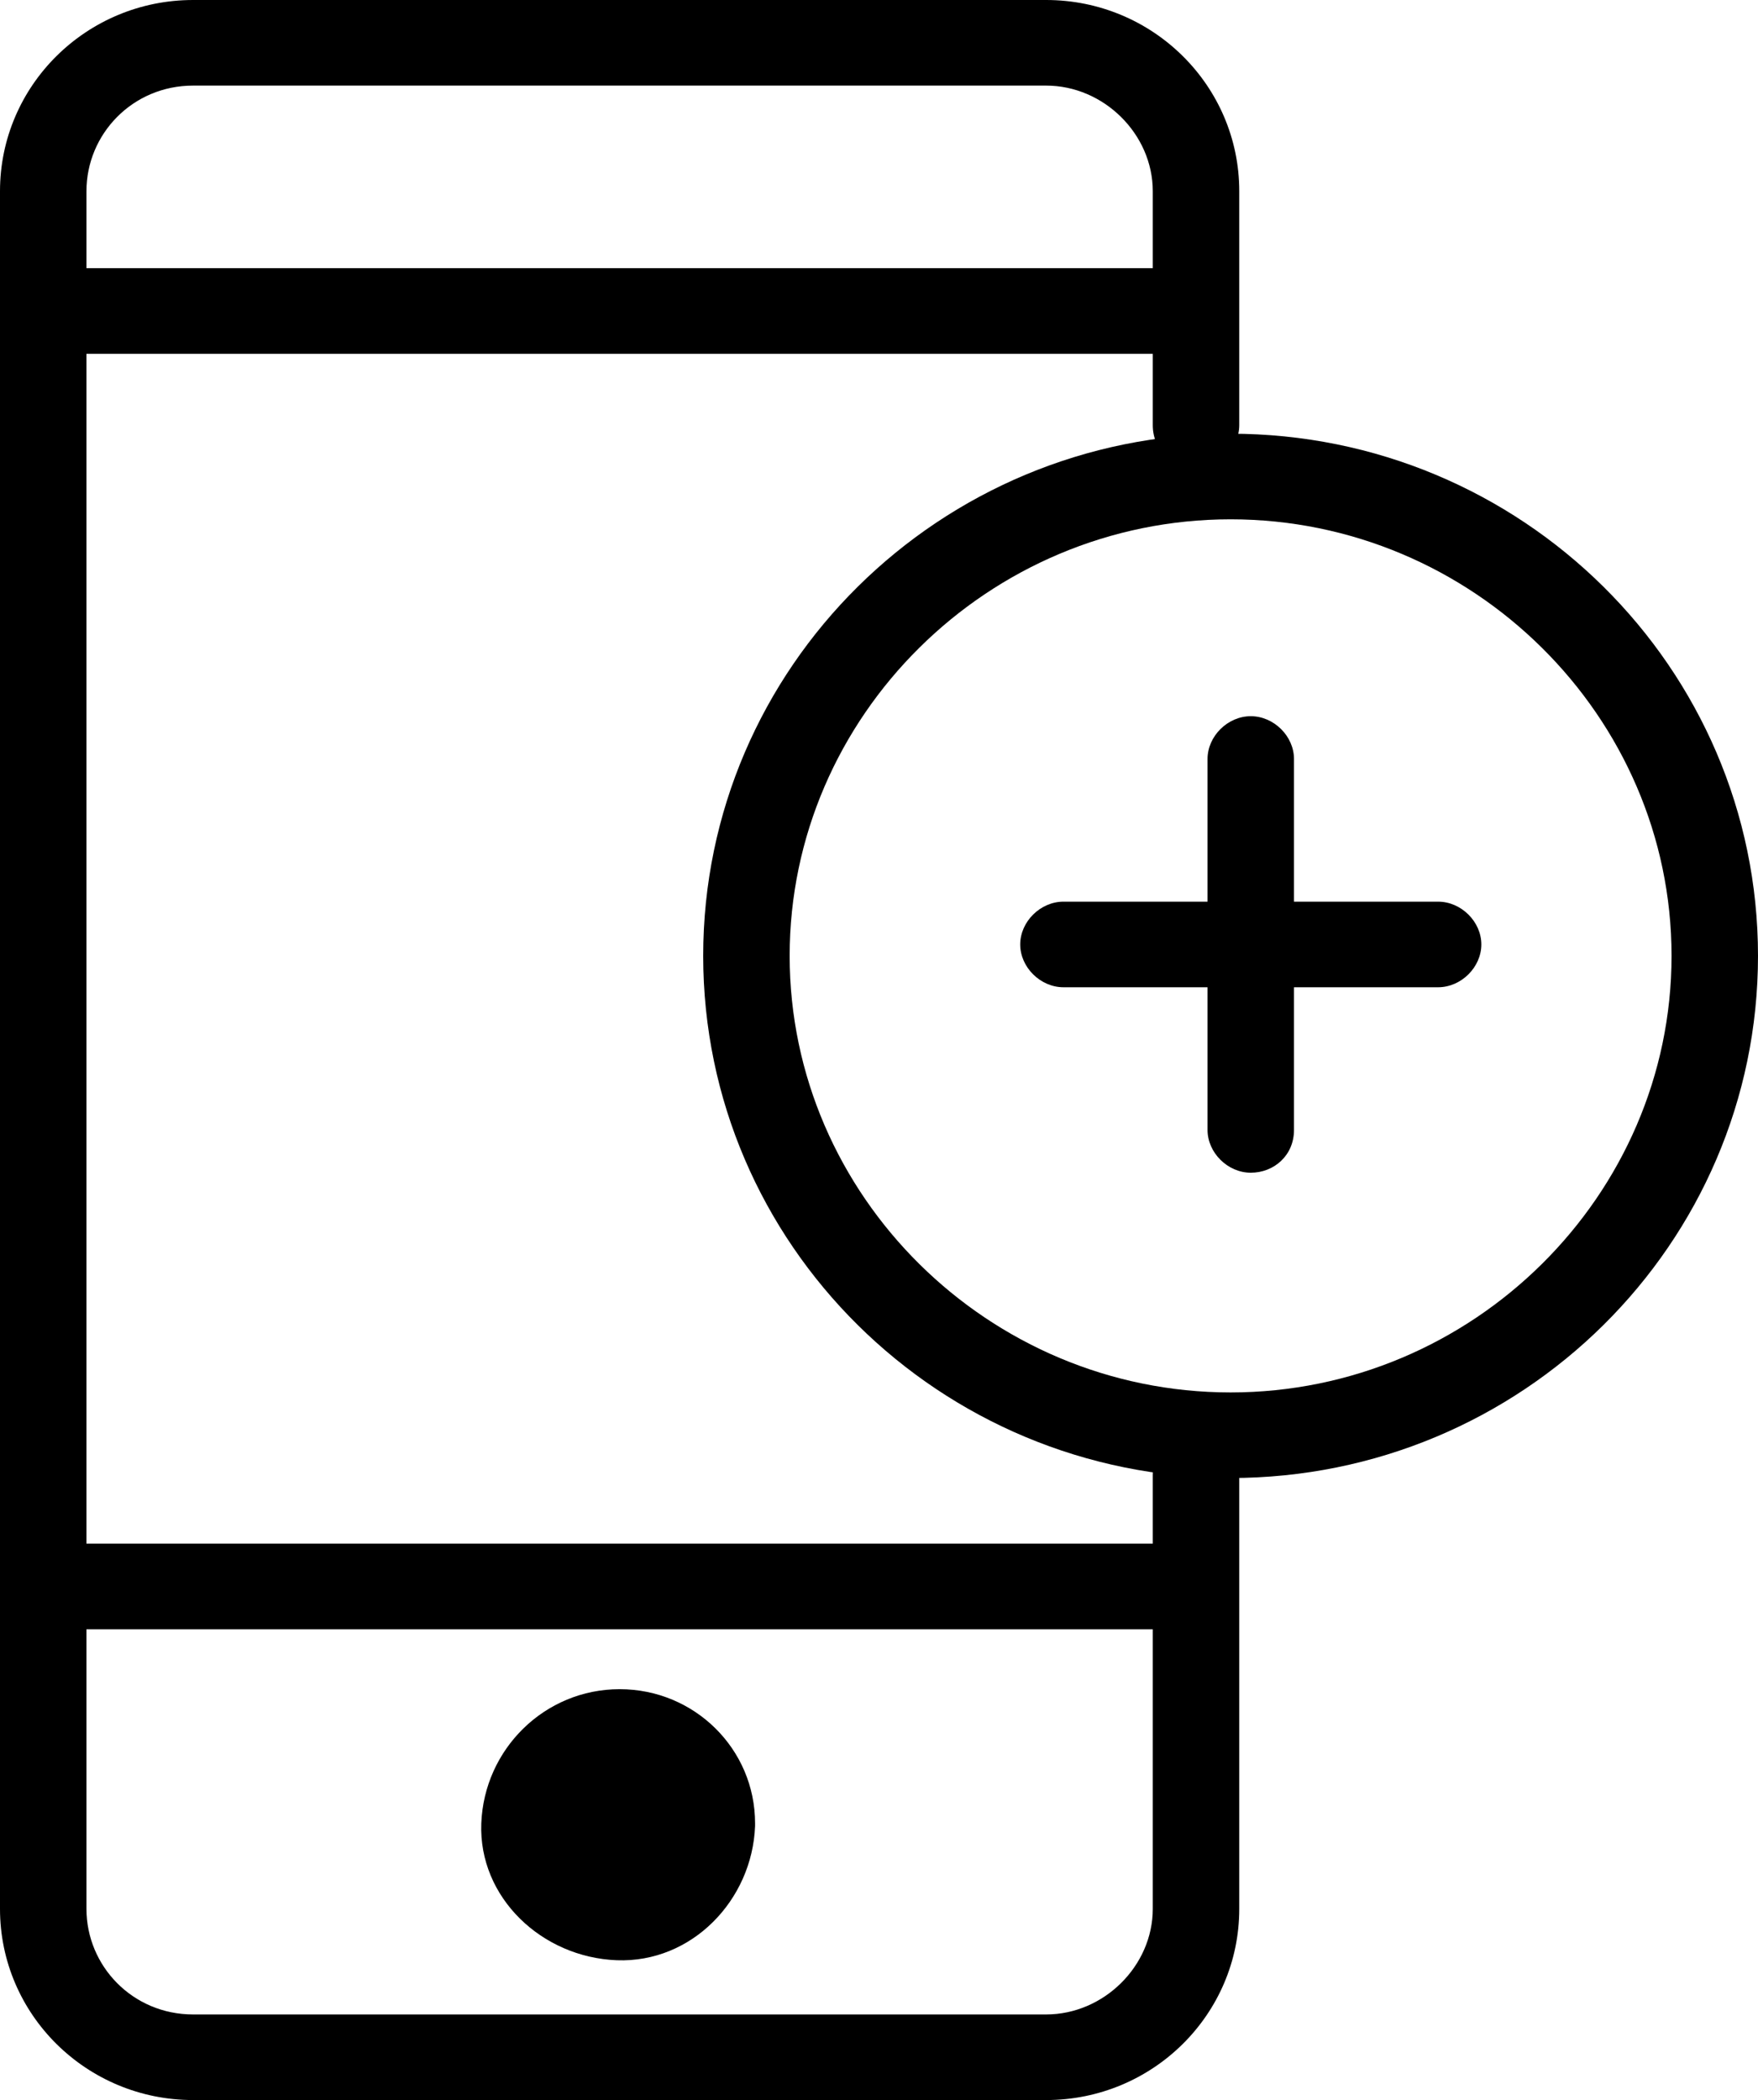
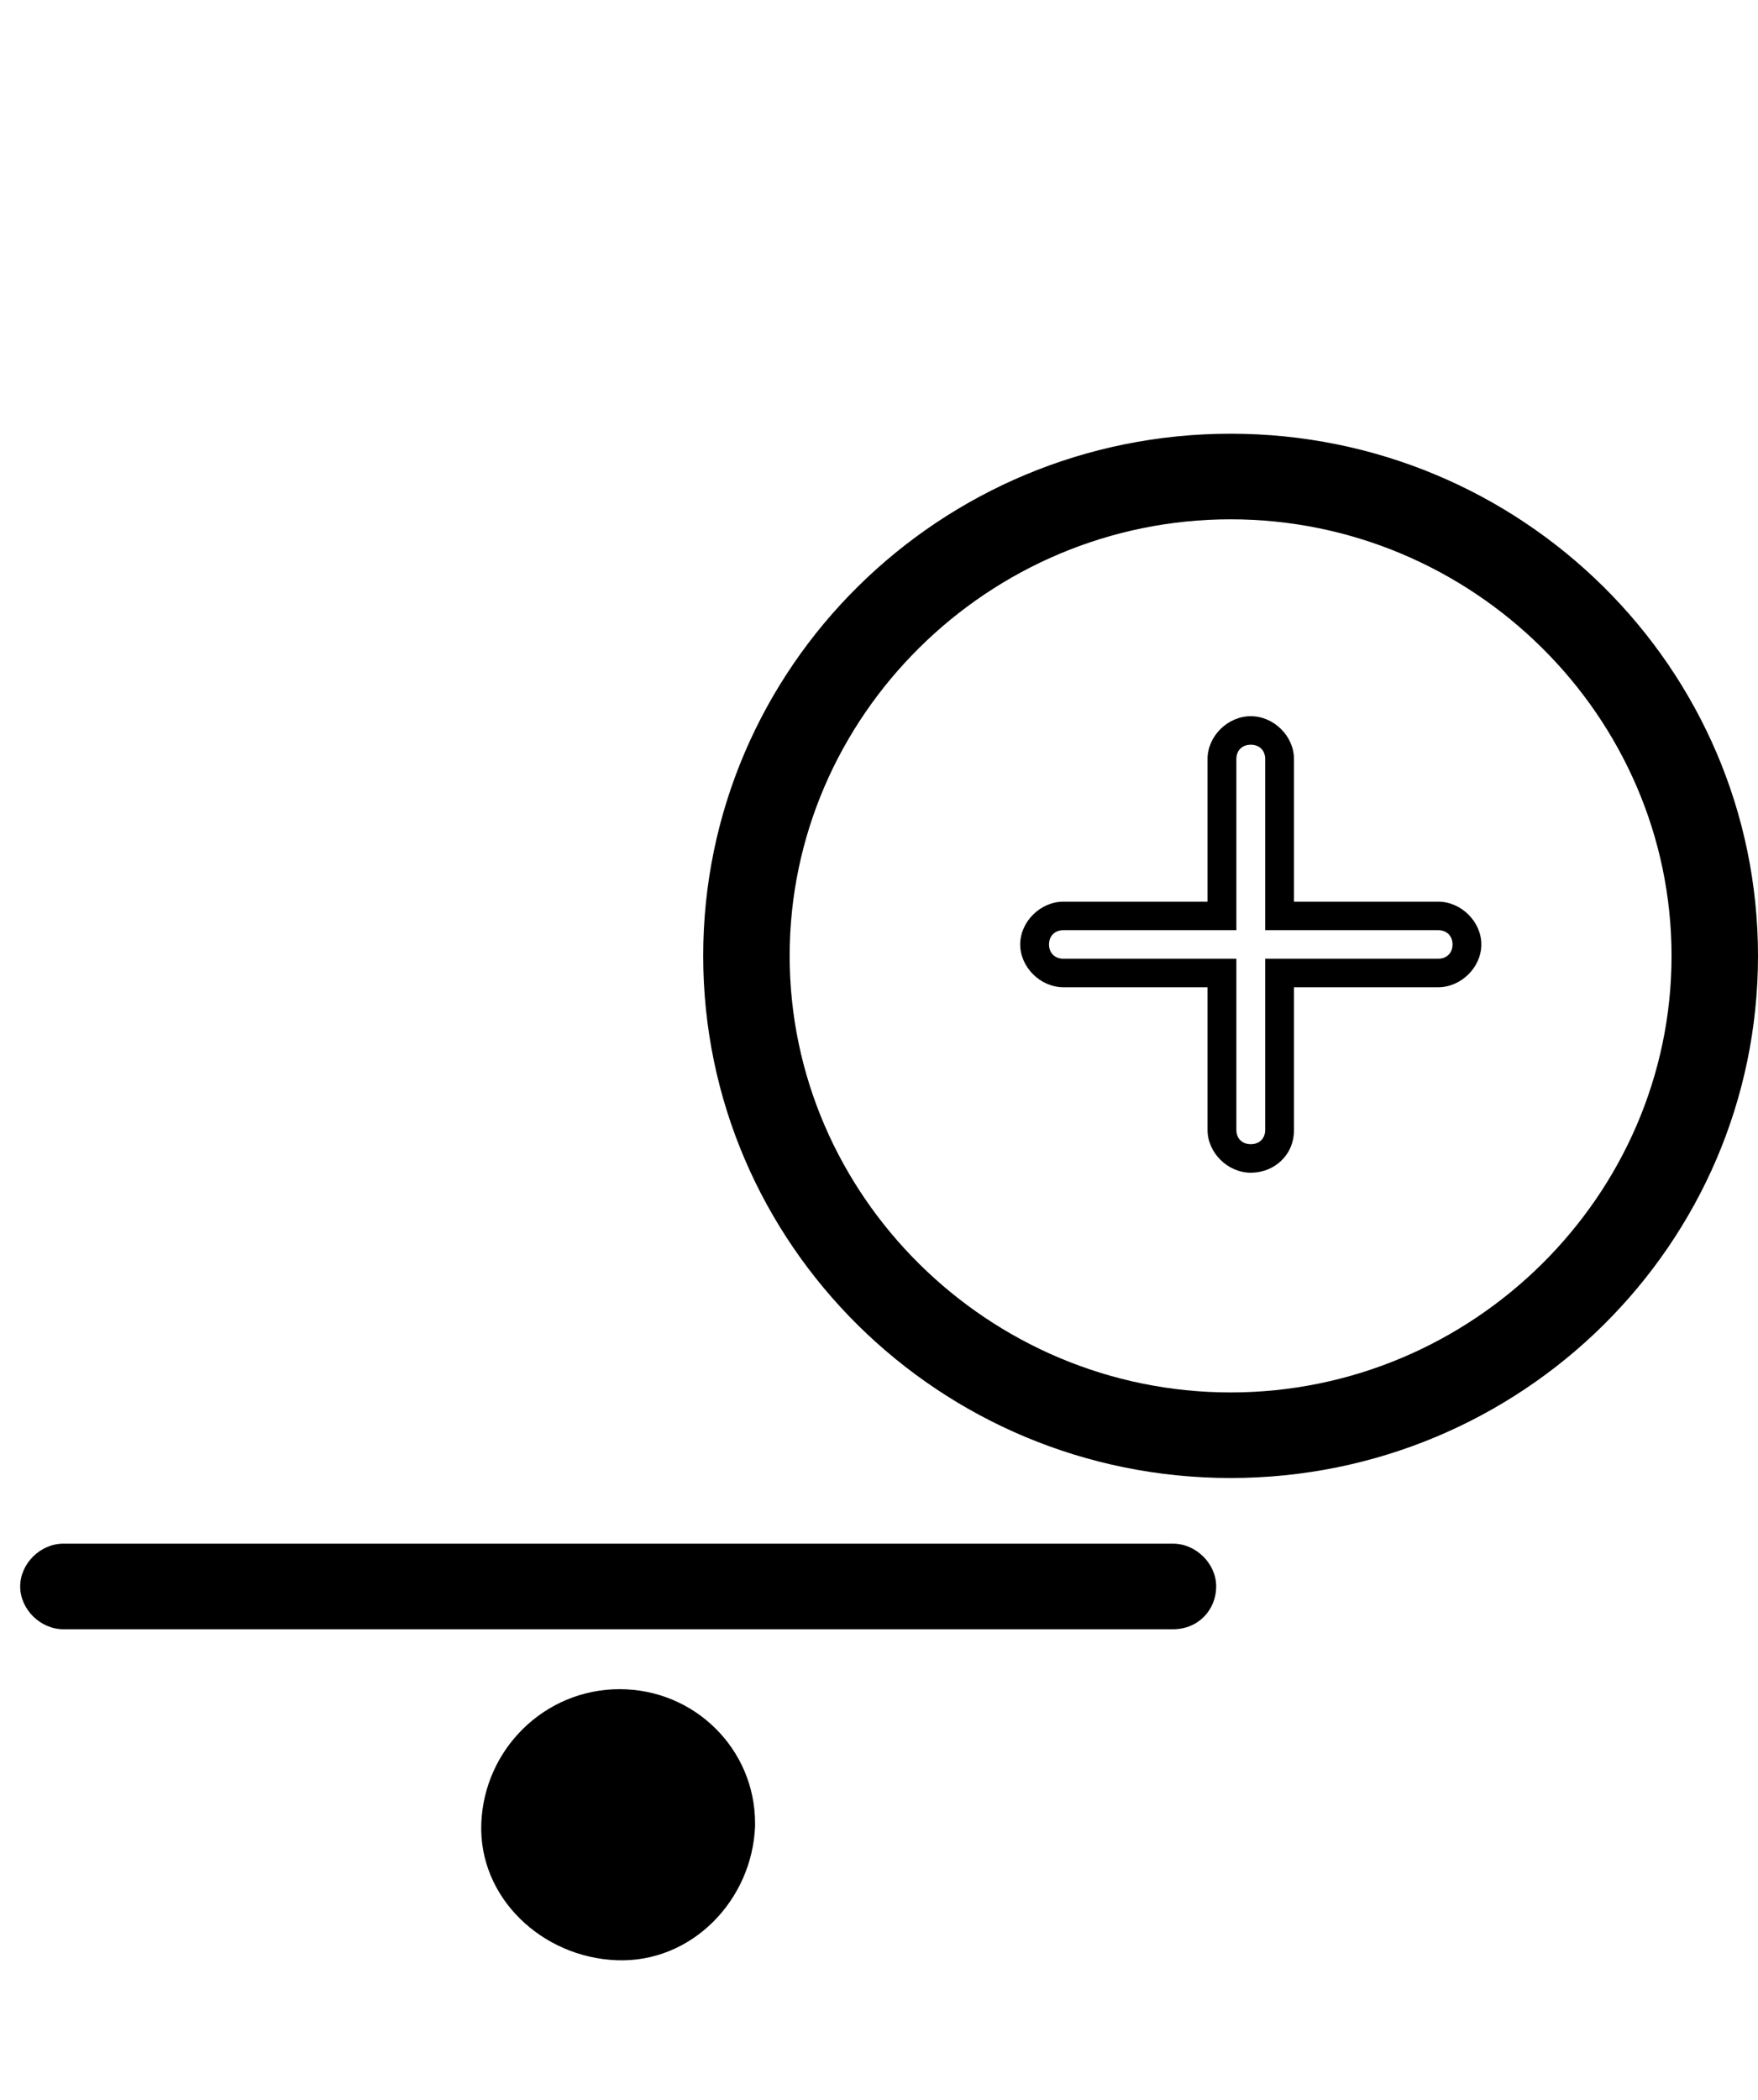
<svg xmlns="http://www.w3.org/2000/svg" width="67" height="80" viewBox="0 0 67 80" fill="none">
-   <path d="M39.87 80H7.359C3.295 80 0 76.739 0 72.717V7.283C0 3.261 3.295 0 7.359 0H39.87C43.934 0 47.23 3.261 47.23 7.283V16.196C47.23 17.065 46.461 17.826 45.582 17.826C44.703 17.826 43.934 17.174 43.934 16.196V7.283C43.934 5.109 42.067 3.261 39.87 3.261H7.359C5.052 3.261 3.295 5.109 3.295 7.283V72.717C3.295 74.891 5.052 76.739 7.359 76.739H39.87C42.067 76.739 43.934 74.891 43.934 72.717V56.196C43.934 55.326 44.703 54.565 45.582 54.565C46.461 54.565 47.23 55.326 47.23 56.196V72.717C47.23 76.739 43.934 80 39.87 80Z" fill="black" />
  <path d="M44.703 62.065H2.416C1.538 62.065 0.769 61.304 0.769 60.435C0.769 59.565 1.538 58.804 2.416 58.804H44.703C45.582 58.804 46.351 59.565 46.351 60.435C46.351 61.304 45.692 62.065 44.703 62.065Z" fill="black" />
-   <path d="M44.703 13.478H2.416C1.538 13.478 0.769 12.717 0.769 11.848C0.769 10.978 1.538 10.217 2.416 10.217H44.703C45.582 10.217 46.351 10.978 46.351 11.848C46.351 12.717 45.692 13.478 44.703 13.478Z" fill="black" />
  <path d="M23.615 64.348C20.759 64.348 18.453 66.63 18.343 69.457C18.233 72.283 20.649 74.565 23.505 74.674C26.361 74.783 28.667 72.391 28.777 69.565C28.777 69.565 28.777 69.565 28.777 69.457C28.777 66.63 26.471 64.348 23.615 64.348Z" fill="black" />
  <path d="M46.9 56.304C35.807 56.304 26.8 47.391 26.8 36.413C26.8 25.435 35.807 16.522 46.9 16.522C57.993 16.522 67 25.435 67 36.413C67 47.391 57.993 56.304 46.9 56.304ZM46.9 19.783C37.674 19.783 30.095 27.283 30.095 36.413C30.095 45.544 37.674 53.044 46.9 53.044C56.126 53.044 63.705 45.544 63.705 36.413C63.705 27.283 56.126 19.783 46.9 19.783Z" fill="black" />
-   <path d="M55.907 35.978C55.907 36.522 55.357 37.065 54.808 37.065H48.767V43.044C48.767 43.587 48.218 44.13 47.669 44.13C47.12 44.13 46.571 43.587 46.571 43.044V37.065H40.529C39.98 37.065 39.431 36.522 39.431 35.978C39.431 35.435 39.98 34.891 40.529 34.891H46.571V28.913C46.571 28.37 47.12 27.826 47.669 27.826C48.218 27.826 48.767 28.37 48.767 28.913V34.891H54.808C55.467 34.891 55.907 35.435 55.907 35.978Z" fill="black" />
  <path d="M47.669 44.674C46.79 44.674 46.021 43.913 46.021 43.044V37.609H40.53C39.651 37.609 38.882 36.848 38.882 35.978C38.882 35.109 39.651 34.348 40.53 34.348H46.021V28.913C46.021 28.044 46.79 27.283 47.669 27.283C48.548 27.283 49.316 28.044 49.316 28.913V34.348H54.808C55.687 34.348 56.456 35.109 56.456 35.978C56.456 36.848 55.687 37.609 54.808 37.609H49.316V43.044C49.316 44.022 48.548 44.674 47.669 44.674ZM40.53 35.435C40.2 35.435 39.98 35.652 39.98 35.978C39.98 36.304 40.2 36.522 40.53 36.522H47.12V43.044C47.12 43.37 47.34 43.587 47.669 43.587C47.998 43.587 48.218 43.37 48.218 43.044V36.522H54.808C55.138 36.522 55.358 36.304 55.358 35.978C55.358 35.652 55.138 35.435 54.808 35.435H48.218V28.913C48.218 28.587 47.998 28.37 47.669 28.37C47.34 28.37 47.12 28.587 47.12 28.913V35.435H40.53Z" fill="black" />
</svg>